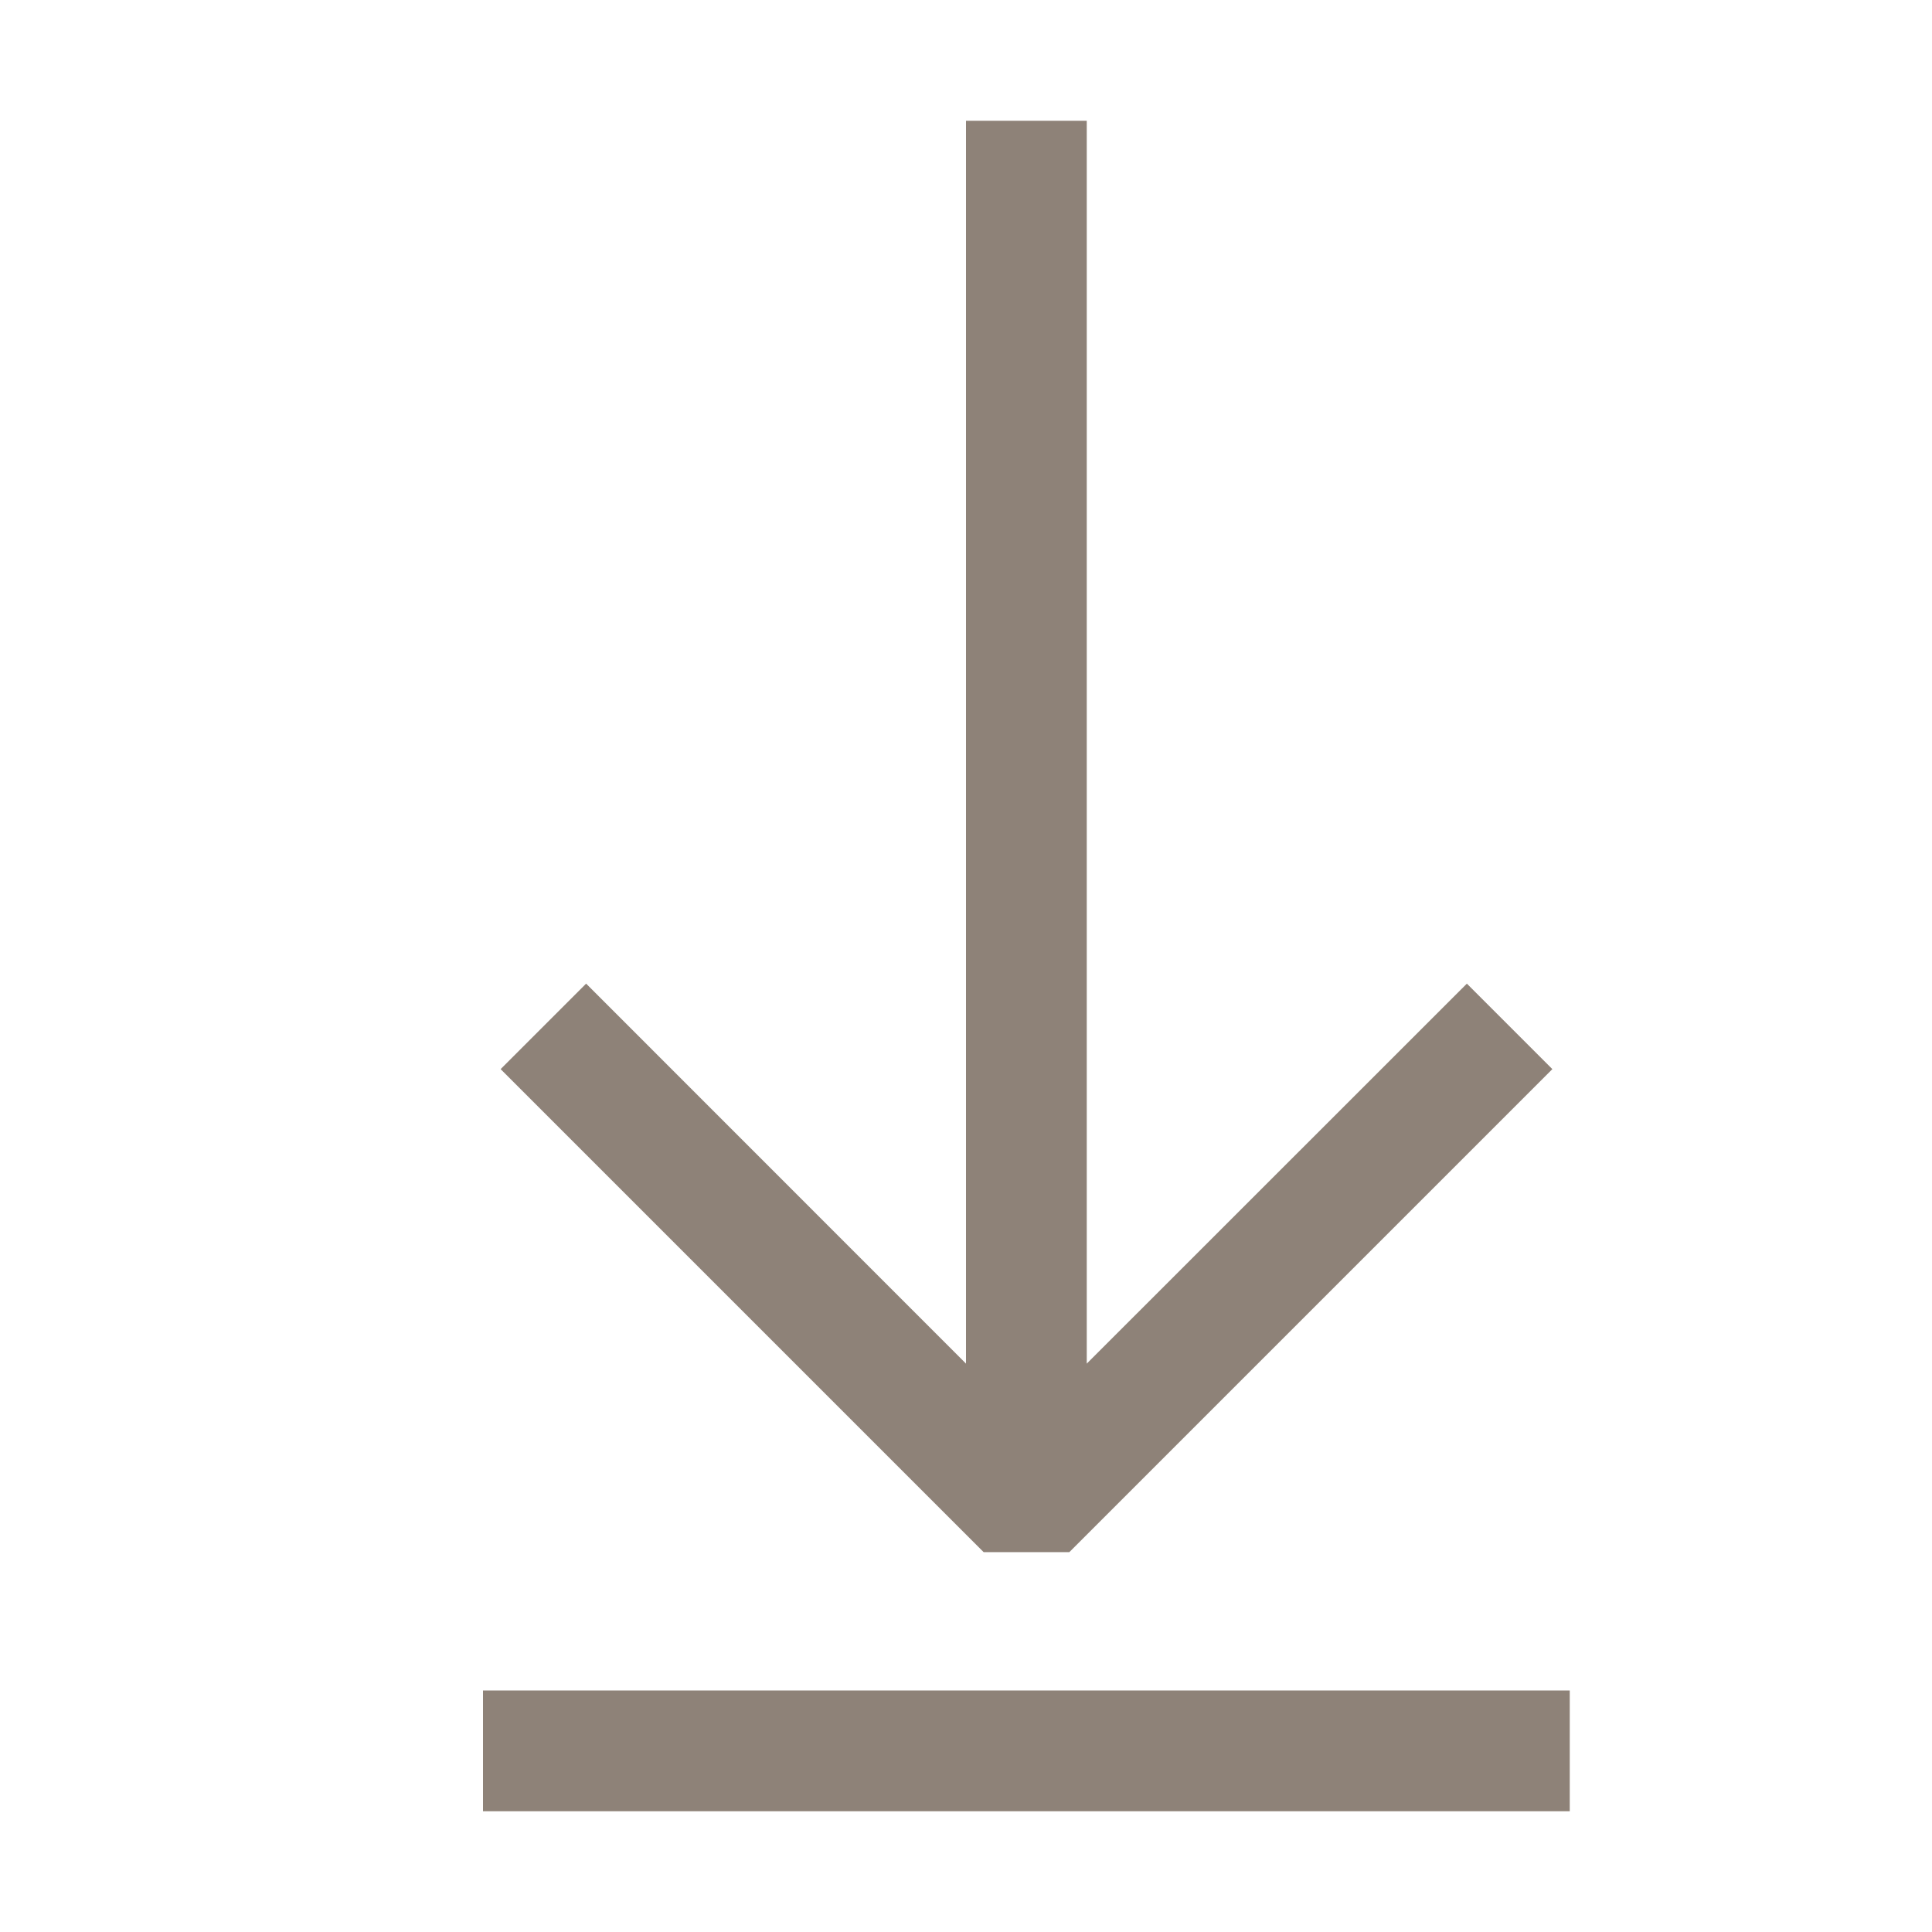
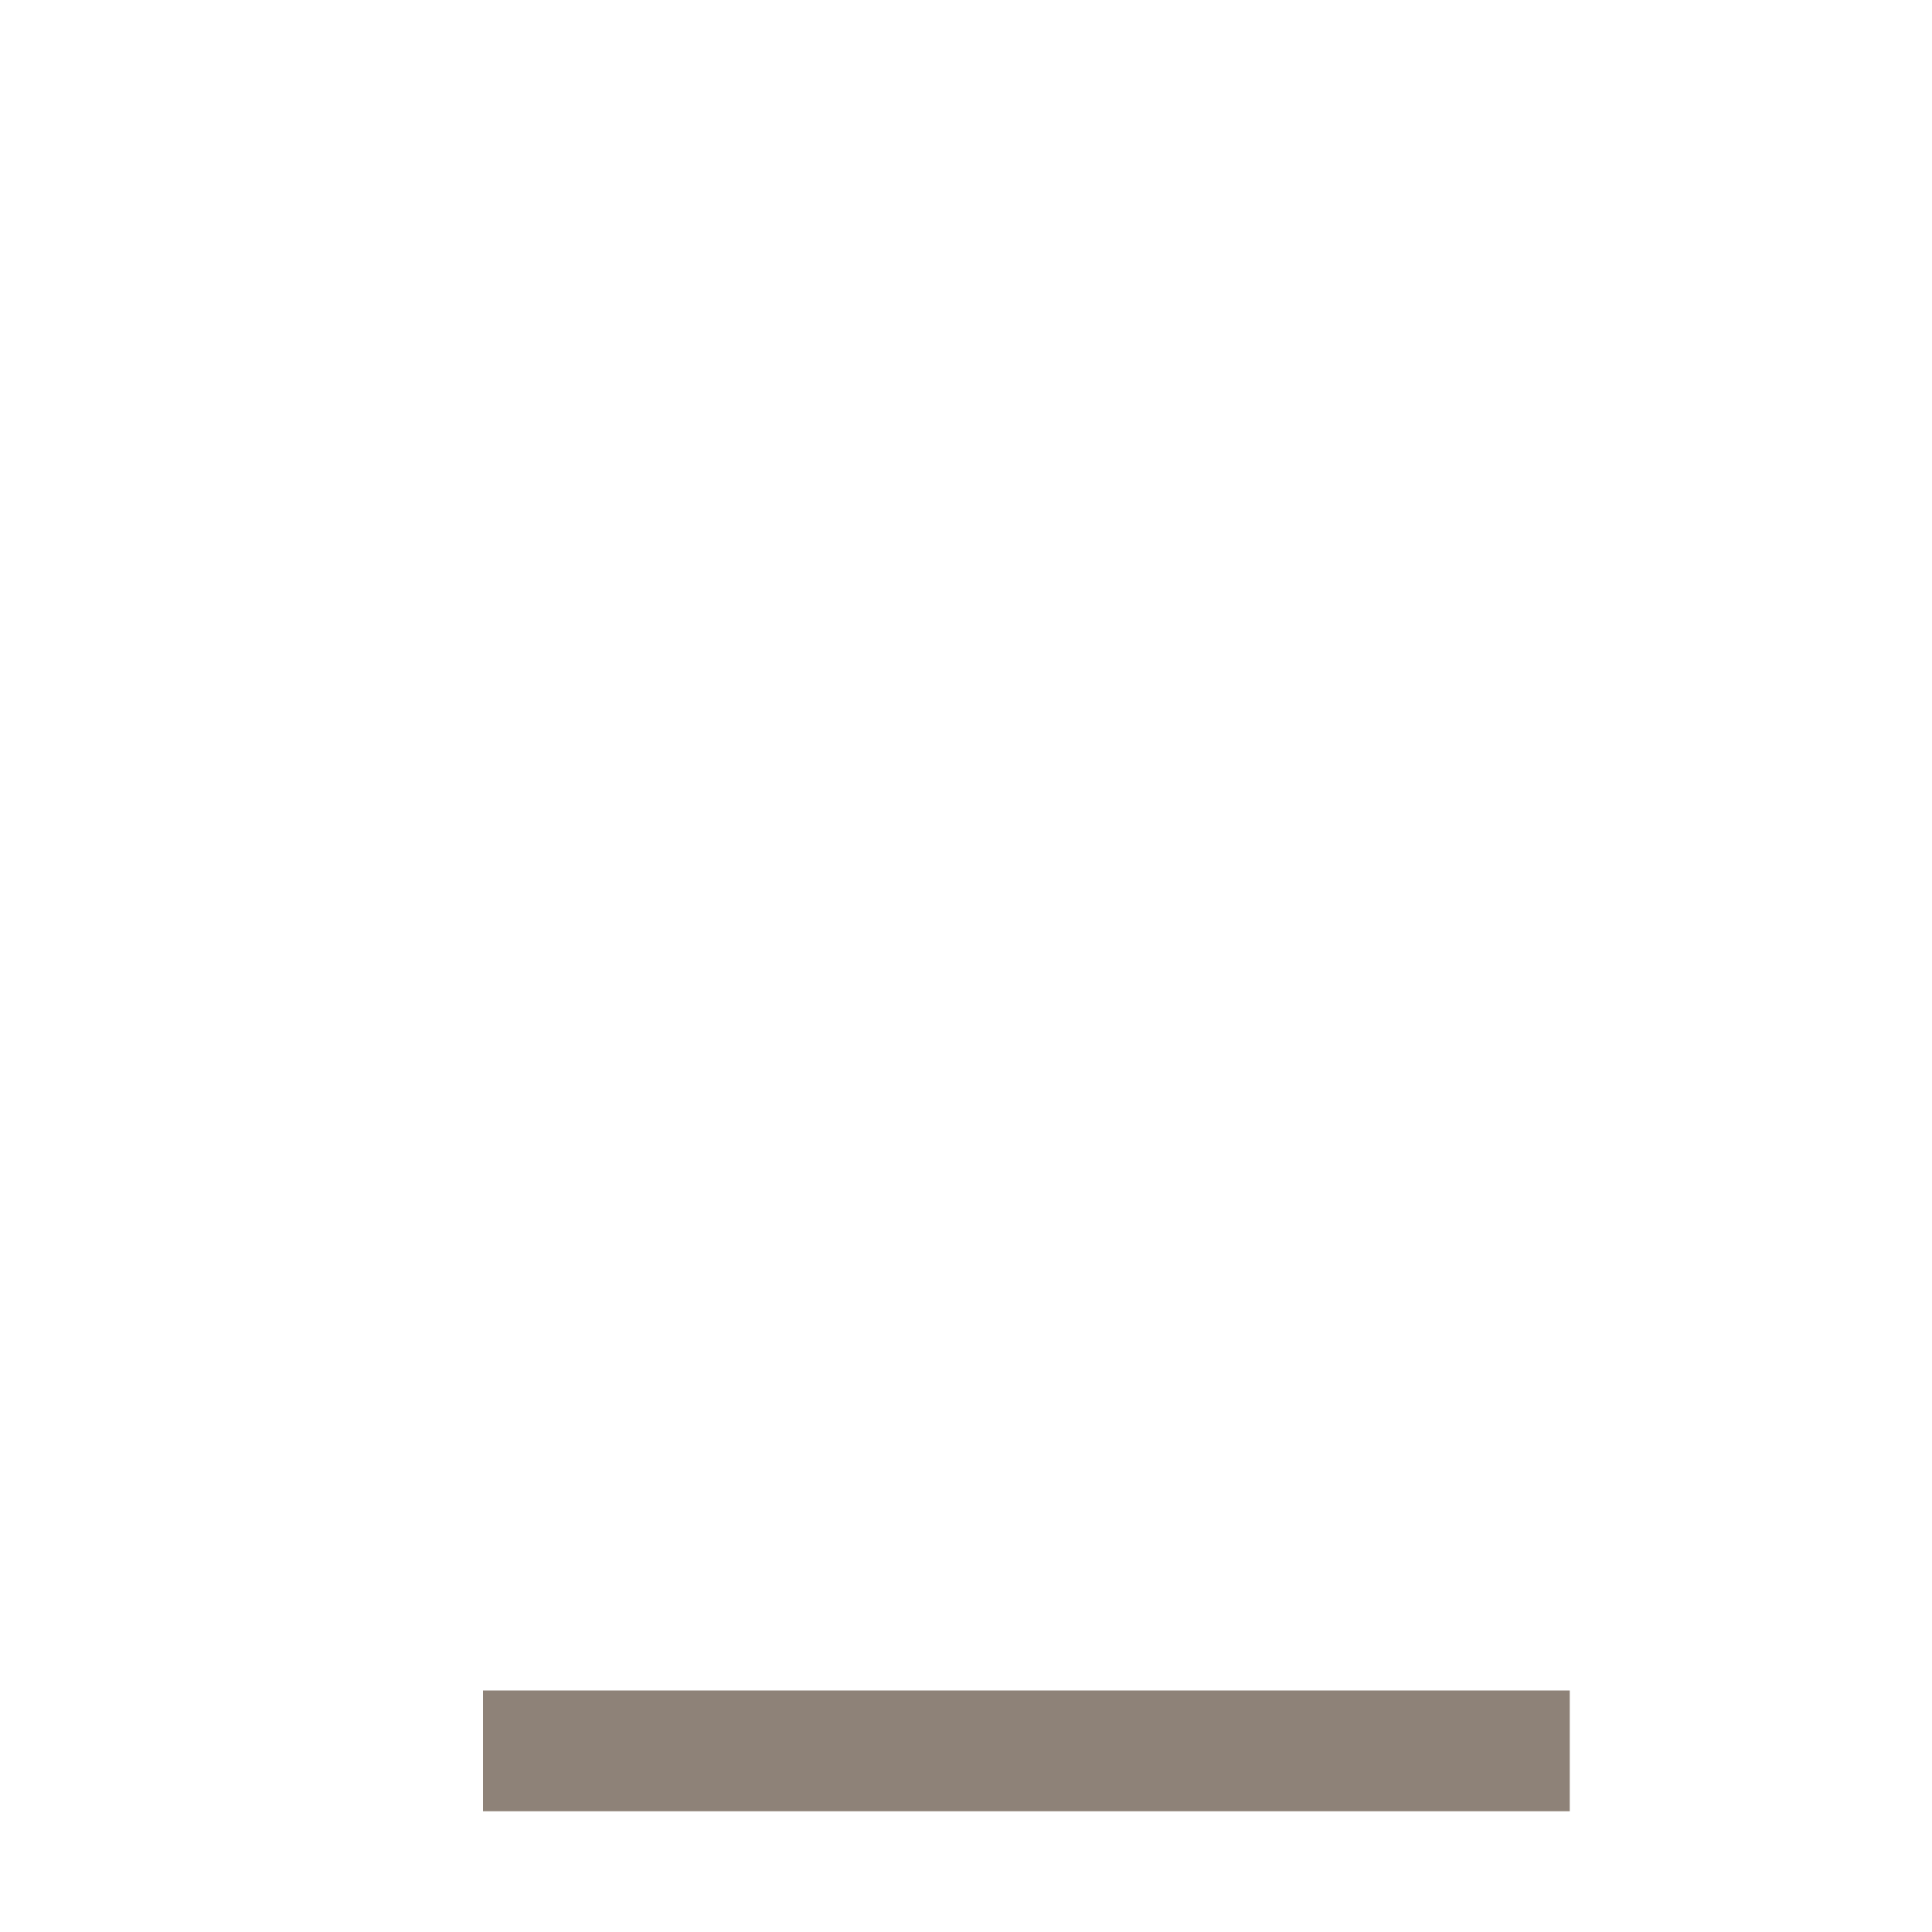
<svg xmlns="http://www.w3.org/2000/svg" x="0px" y="0px" width="16px" height="16px" viewBox="0 0 16 16">
  <g id="canvas">
-     <path d="M16,16H0V0H16Z" fill="none" opacity="0" />
-     <path d="M16,16H0V0H16Z" fill="none" opacity="0" />
-   </g>
+     </g>
  <g id="level-1">
-     <path d="M4.854,8.146,8,11.293V1H9L9,11.293l3.148-3.147.708.708-4,4H8.146l-4-4Z" fill="#8e8278" />
    <path d="M13,14v1H4V14Z" fill="#8e8278" />
  </g>
</svg>